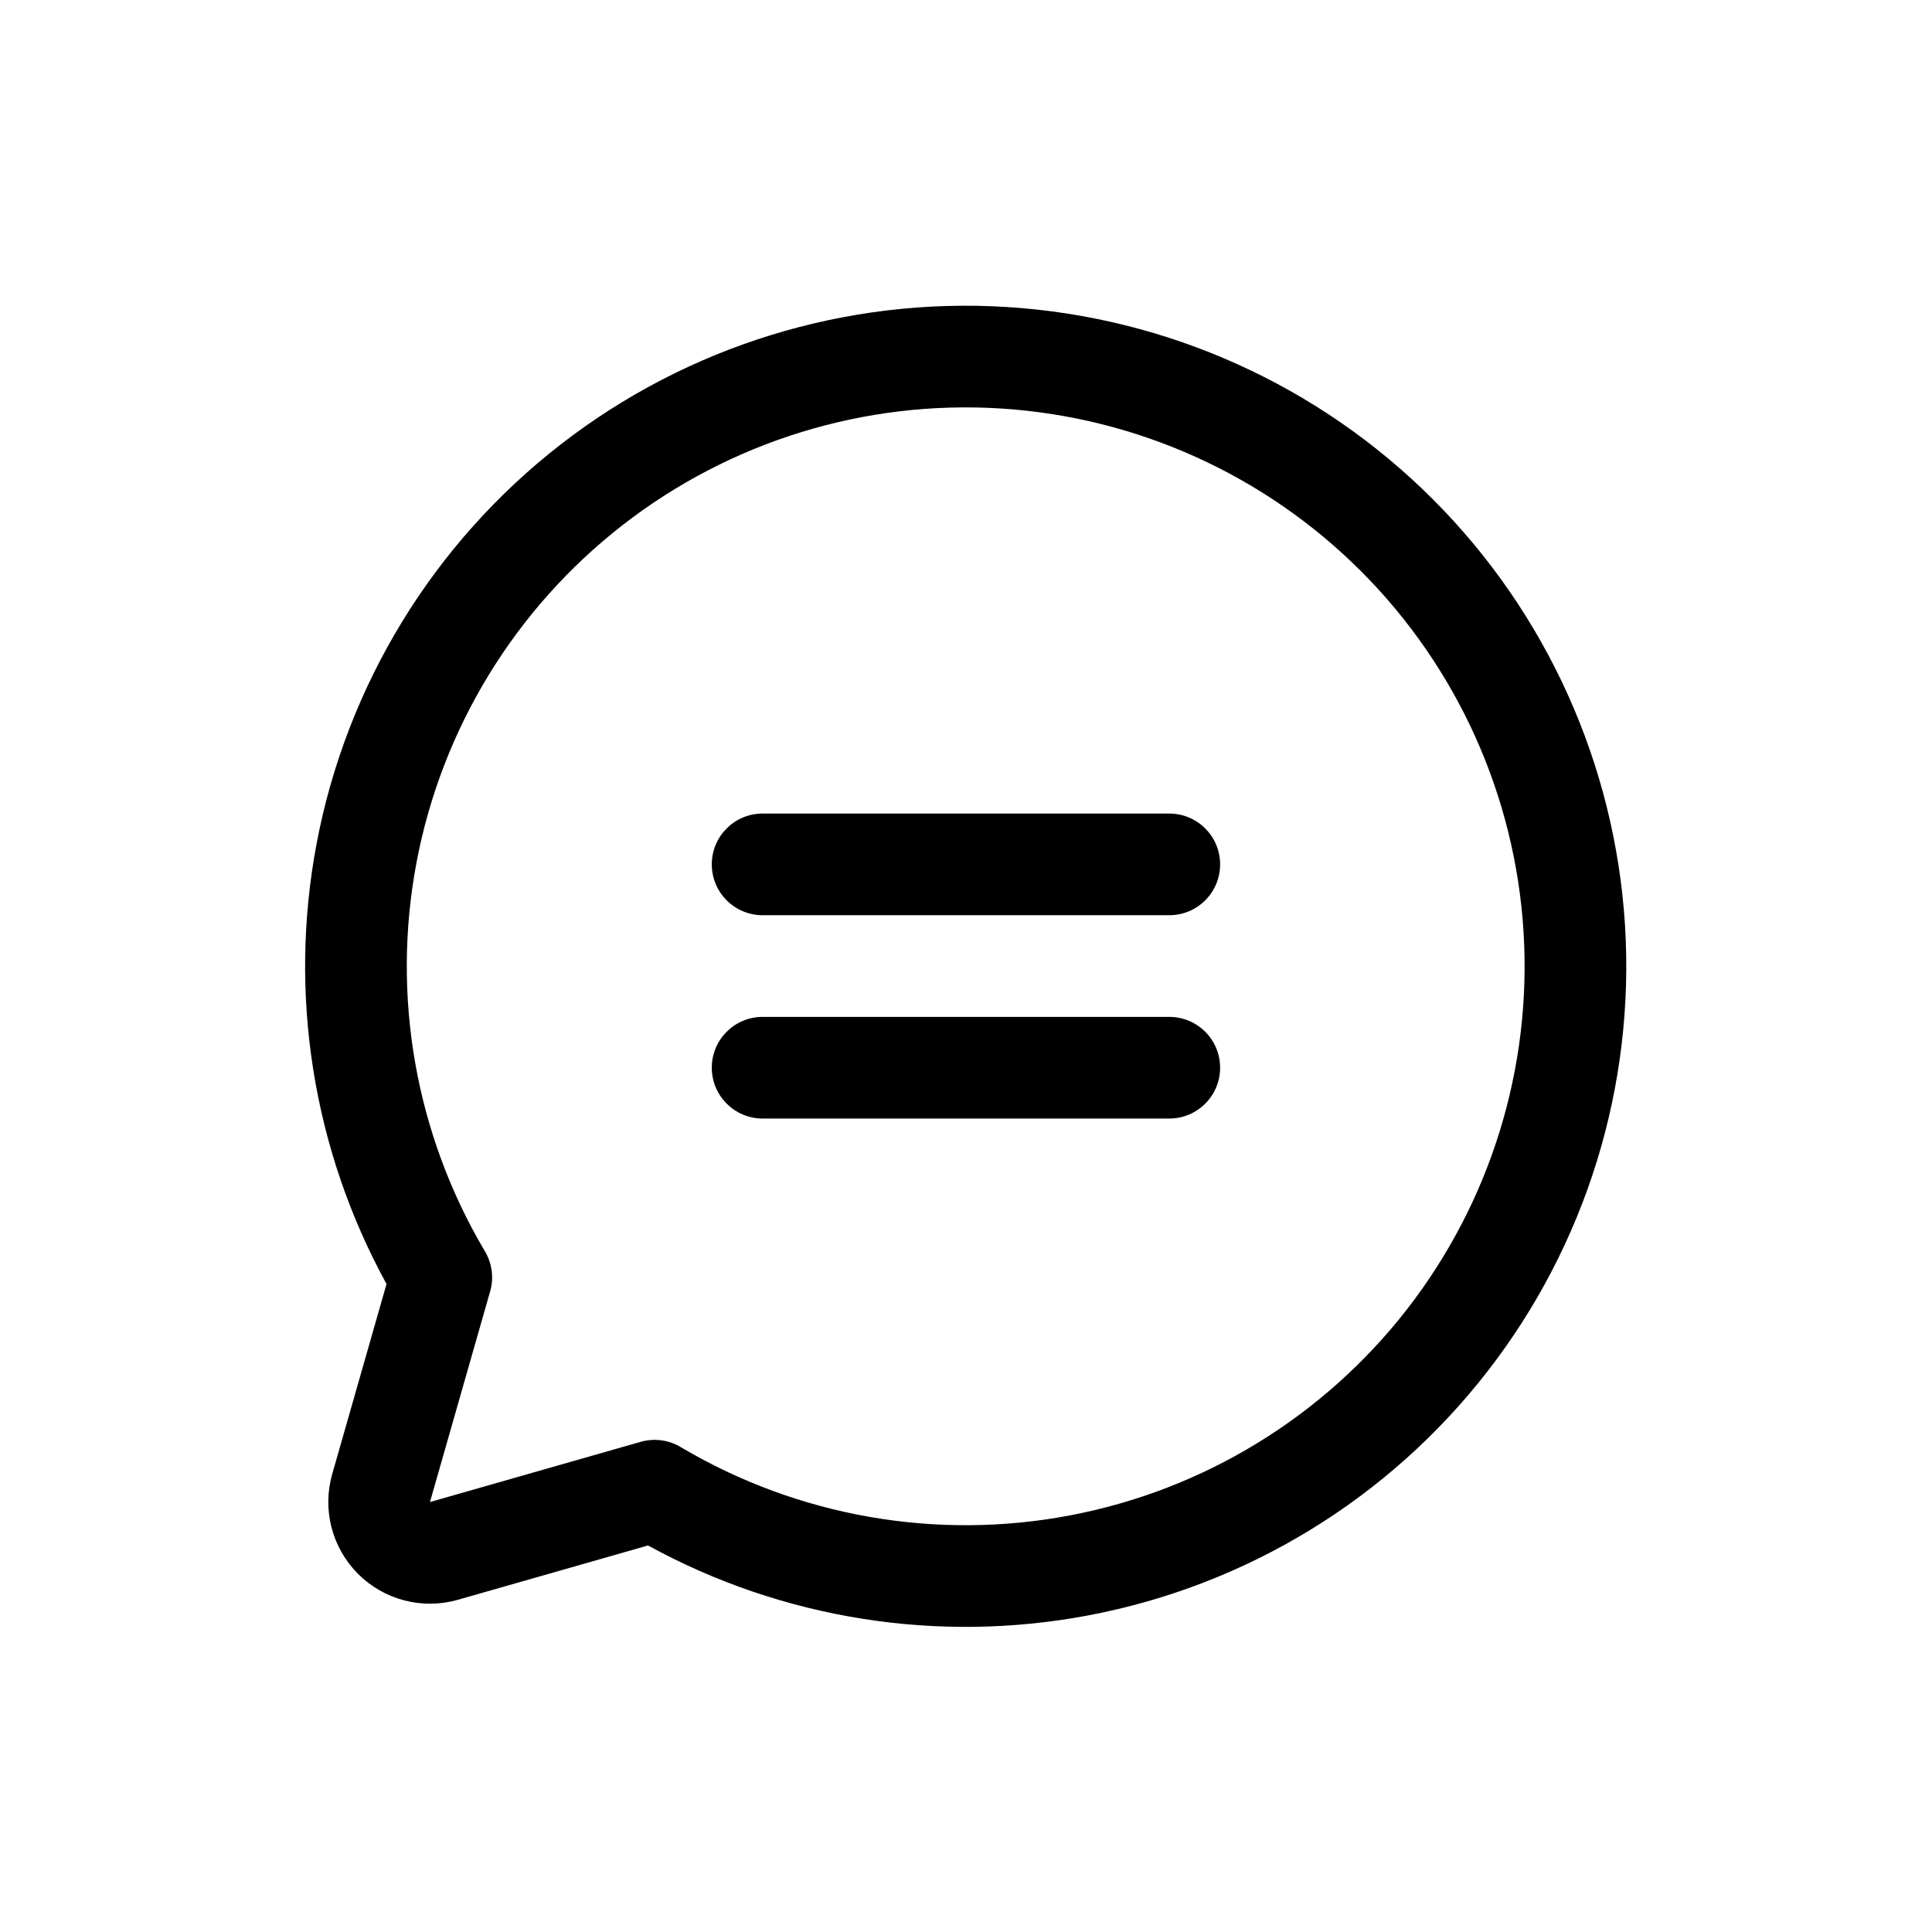
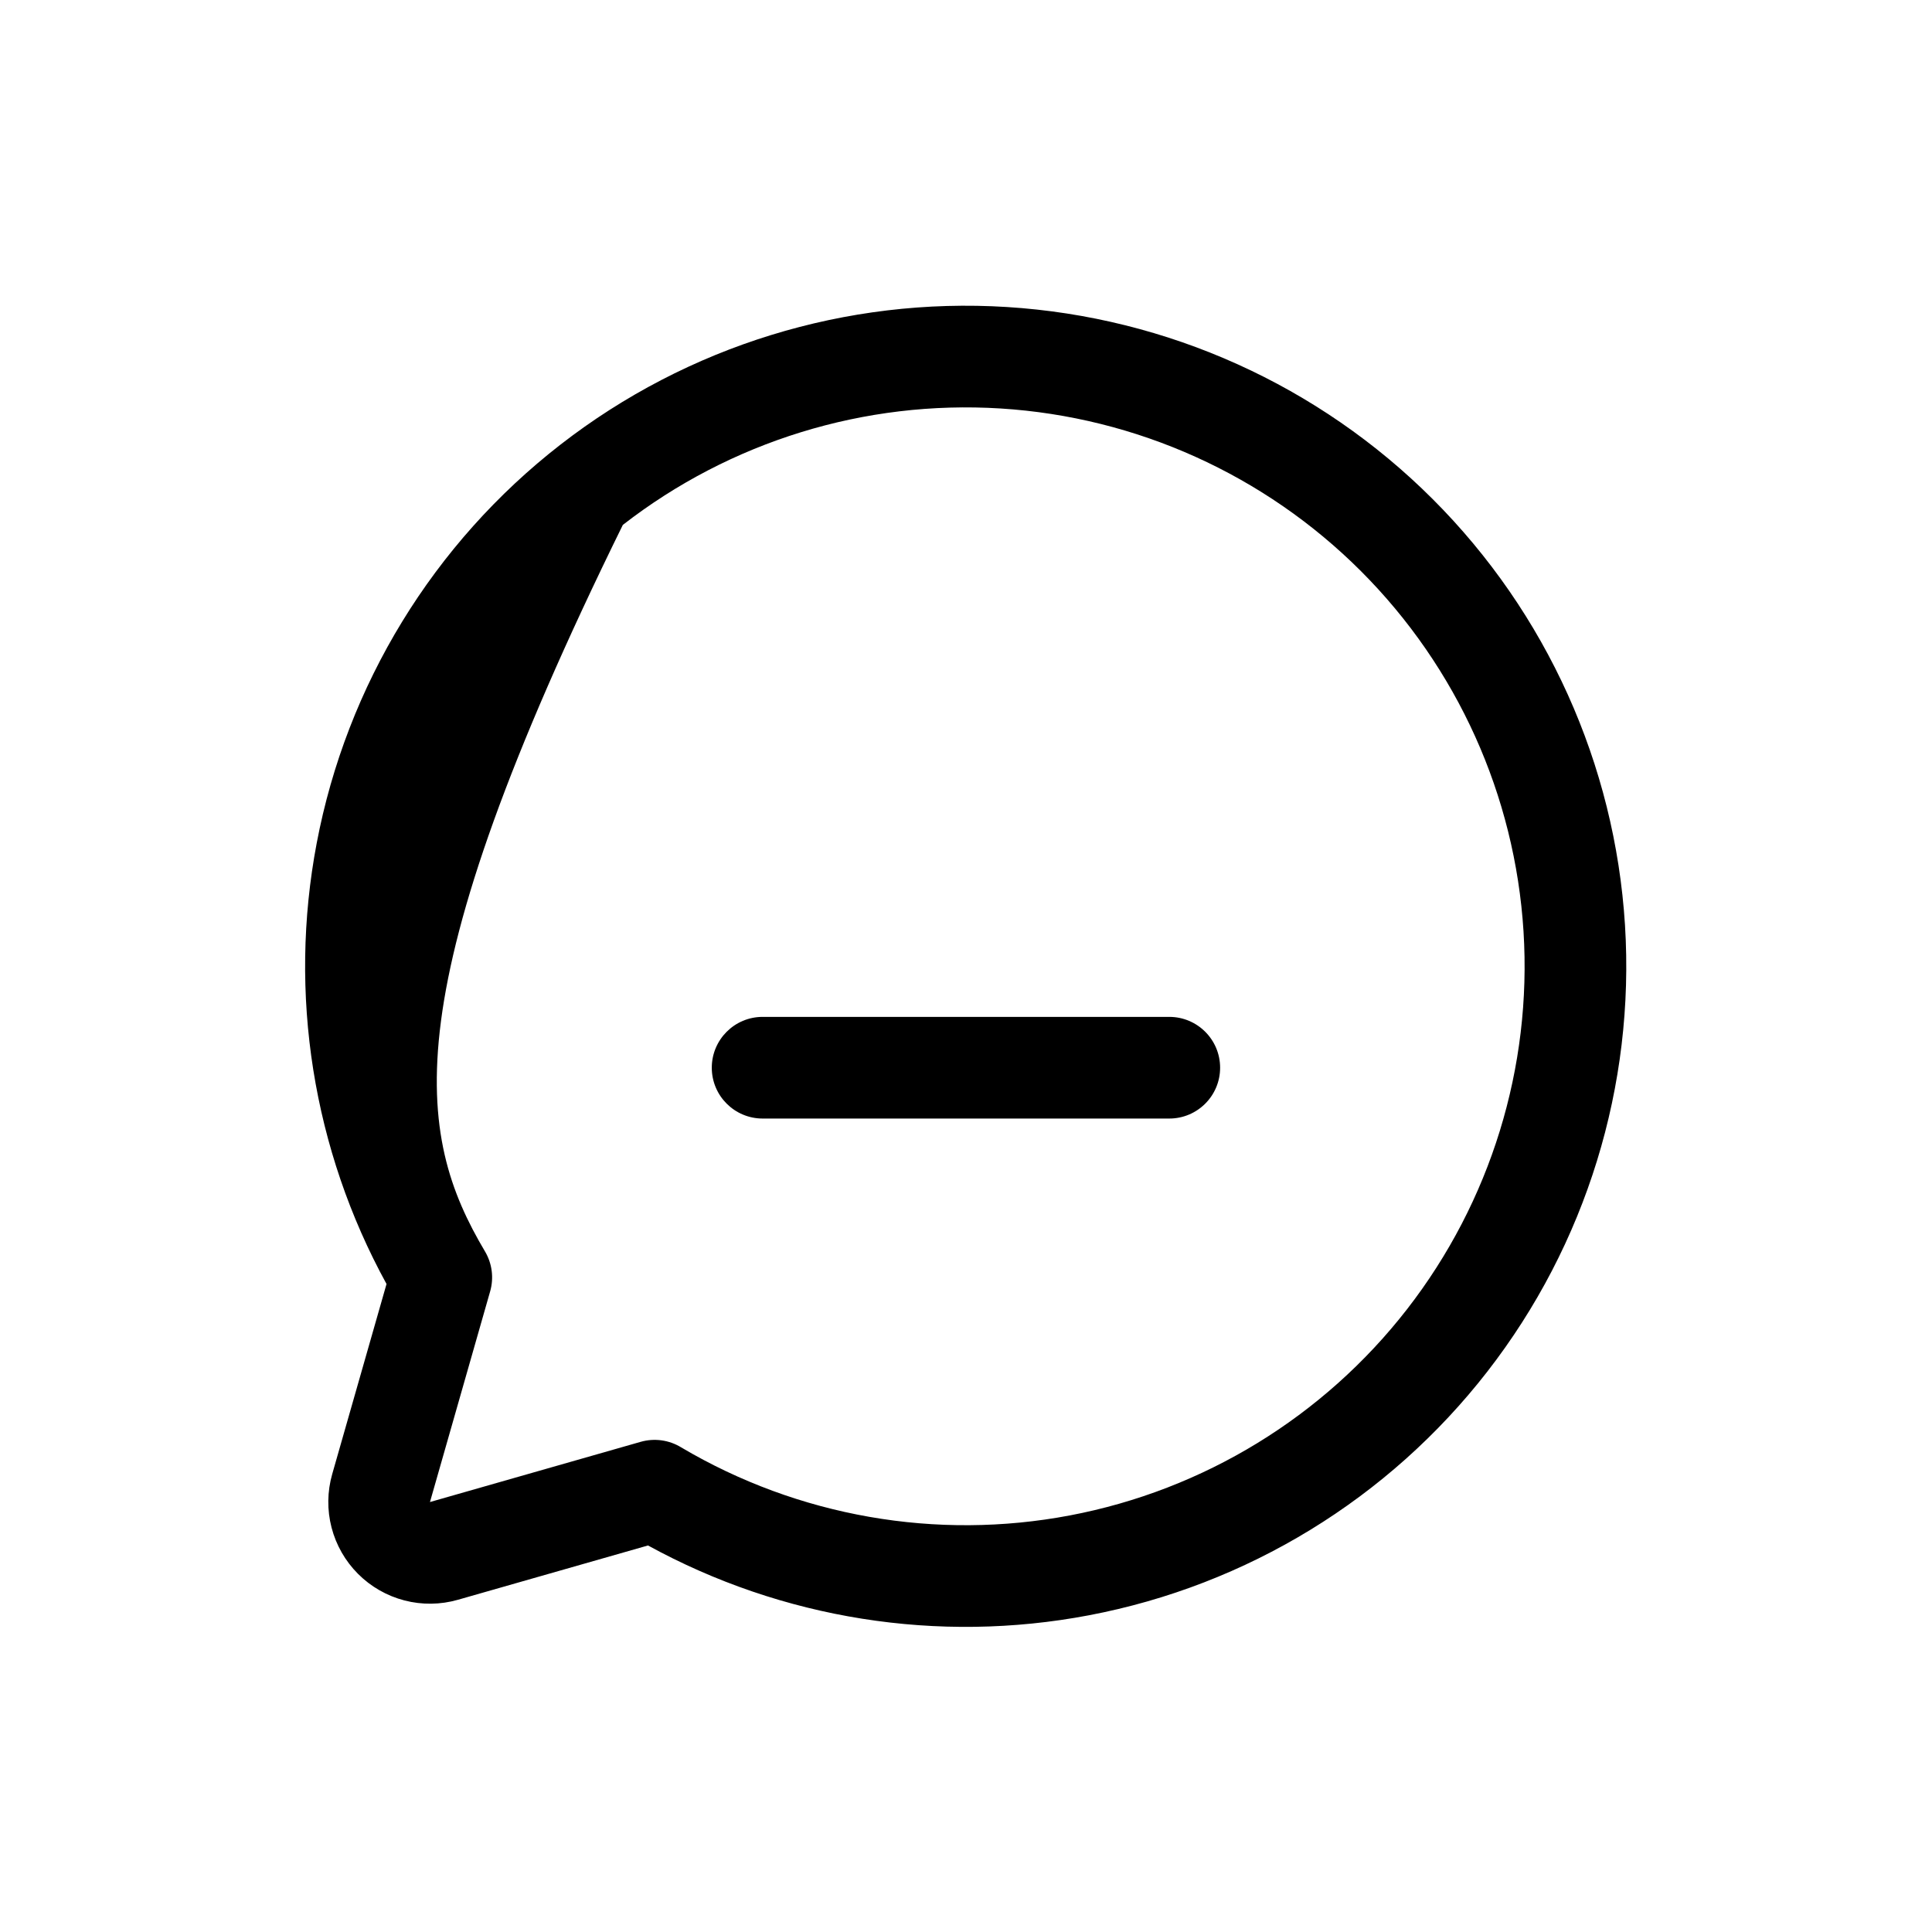
<svg xmlns="http://www.w3.org/2000/svg" width="256" height="256" viewBox="0 0 256 256" fill="none">
  <g clip-path="url(#clip0_84_2)">
-     <path fill-rule="evenodd" clip-rule="evenodd" d="M132.585 54.126C114.578 52.999 96.778 58.485 82.529 69.553C68.281 80.621 58.562 96.51 55.199 114.236C51.836 131.962 55.06 150.307 64.265 165.824C65.21 167.418 65.457 169.33 64.948 171.111L56.973 199.027L56.973 199.027L84.889 191.051C86.727 190.526 88.678 190.811 90.27 191.791C105.768 200.953 124.074 204.157 141.764 200.801C159.491 197.438 175.38 187.719 186.447 173.47C197.515 159.221 203.001 141.422 201.874 123.415C200.747 105.407 193.085 88.431 180.327 75.673C167.569 62.915 150.592 55.253 132.585 54.126ZM85.864 204.783C103.644 214.536 124.292 217.828 144.275 214.036C165.226 210.061 184.005 198.575 197.086 181.734C210.167 164.893 216.651 143.856 215.319 122.573C213.987 101.29 204.931 81.226 189.853 66.147C174.774 51.068 154.709 42.013 133.426 40.681C112.144 39.349 91.107 45.833 74.266 58.914C57.425 71.995 45.939 90.774 41.964 111.725C38.172 131.708 41.464 152.356 51.217 170.135L44.02 195.326C44.02 195.326 44.02 195.326 44.02 195.326C43.36 197.636 43.329 200.081 43.932 202.406C44.535 204.732 45.748 206.854 47.447 208.553C49.146 210.252 51.268 211.465 53.594 212.068C55.919 212.671 58.364 212.64 60.674 211.98L85.864 204.783Z" fill="black" />
-     <path fill-rule="evenodd" clip-rule="evenodd" d="M94.315 114.535C94.315 110.815 97.331 107.799 101.051 107.799H154.936C158.656 107.799 161.672 110.815 161.672 114.535C161.672 118.255 158.656 121.271 154.936 121.271H101.051C97.331 121.271 94.315 118.255 94.315 114.535Z" fill="black" />
+     <path fill-rule="evenodd" clip-rule="evenodd" d="M132.585 54.126C114.578 52.999 96.778 58.485 82.529 69.553C51.836 131.962 55.06 150.307 64.265 165.824C65.21 167.418 65.457 169.33 64.948 171.111L56.973 199.027L56.973 199.027L84.889 191.051C86.727 190.526 88.678 190.811 90.27 191.791C105.768 200.953 124.074 204.157 141.764 200.801C159.491 197.438 175.38 187.719 186.447 173.47C197.515 159.221 203.001 141.422 201.874 123.415C200.747 105.407 193.085 88.431 180.327 75.673C167.569 62.915 150.592 55.253 132.585 54.126ZM85.864 204.783C103.644 214.536 124.292 217.828 144.275 214.036C165.226 210.061 184.005 198.575 197.086 181.734C210.167 164.893 216.651 143.856 215.319 122.573C213.987 101.29 204.931 81.226 189.853 66.147C174.774 51.068 154.709 42.013 133.426 40.681C112.144 39.349 91.107 45.833 74.266 58.914C57.425 71.995 45.939 90.774 41.964 111.725C38.172 131.708 41.464 152.356 51.217 170.135L44.02 195.326C44.02 195.326 44.02 195.326 44.02 195.326C43.36 197.636 43.329 200.081 43.932 202.406C44.535 204.732 45.748 206.854 47.447 208.553C49.146 210.252 51.268 211.465 53.594 212.068C55.919 212.671 58.364 212.64 60.674 211.98L85.864 204.783Z" fill="black" />
    <path fill-rule="evenodd" clip-rule="evenodd" d="M94.315 141.478C94.315 137.758 97.331 134.742 101.051 134.742H154.936C158.656 134.742 161.672 137.758 161.672 141.478C161.672 145.198 158.656 148.213 154.936 148.213H101.051C97.331 148.213 94.315 145.198 94.315 141.478Z" fill="black" />
  </g>
  <defs>
    <clipPath id="clip0_84_2">
      <rect width="256" height="256" fill="white" />
    </clipPath>
  </defs>
</svg>